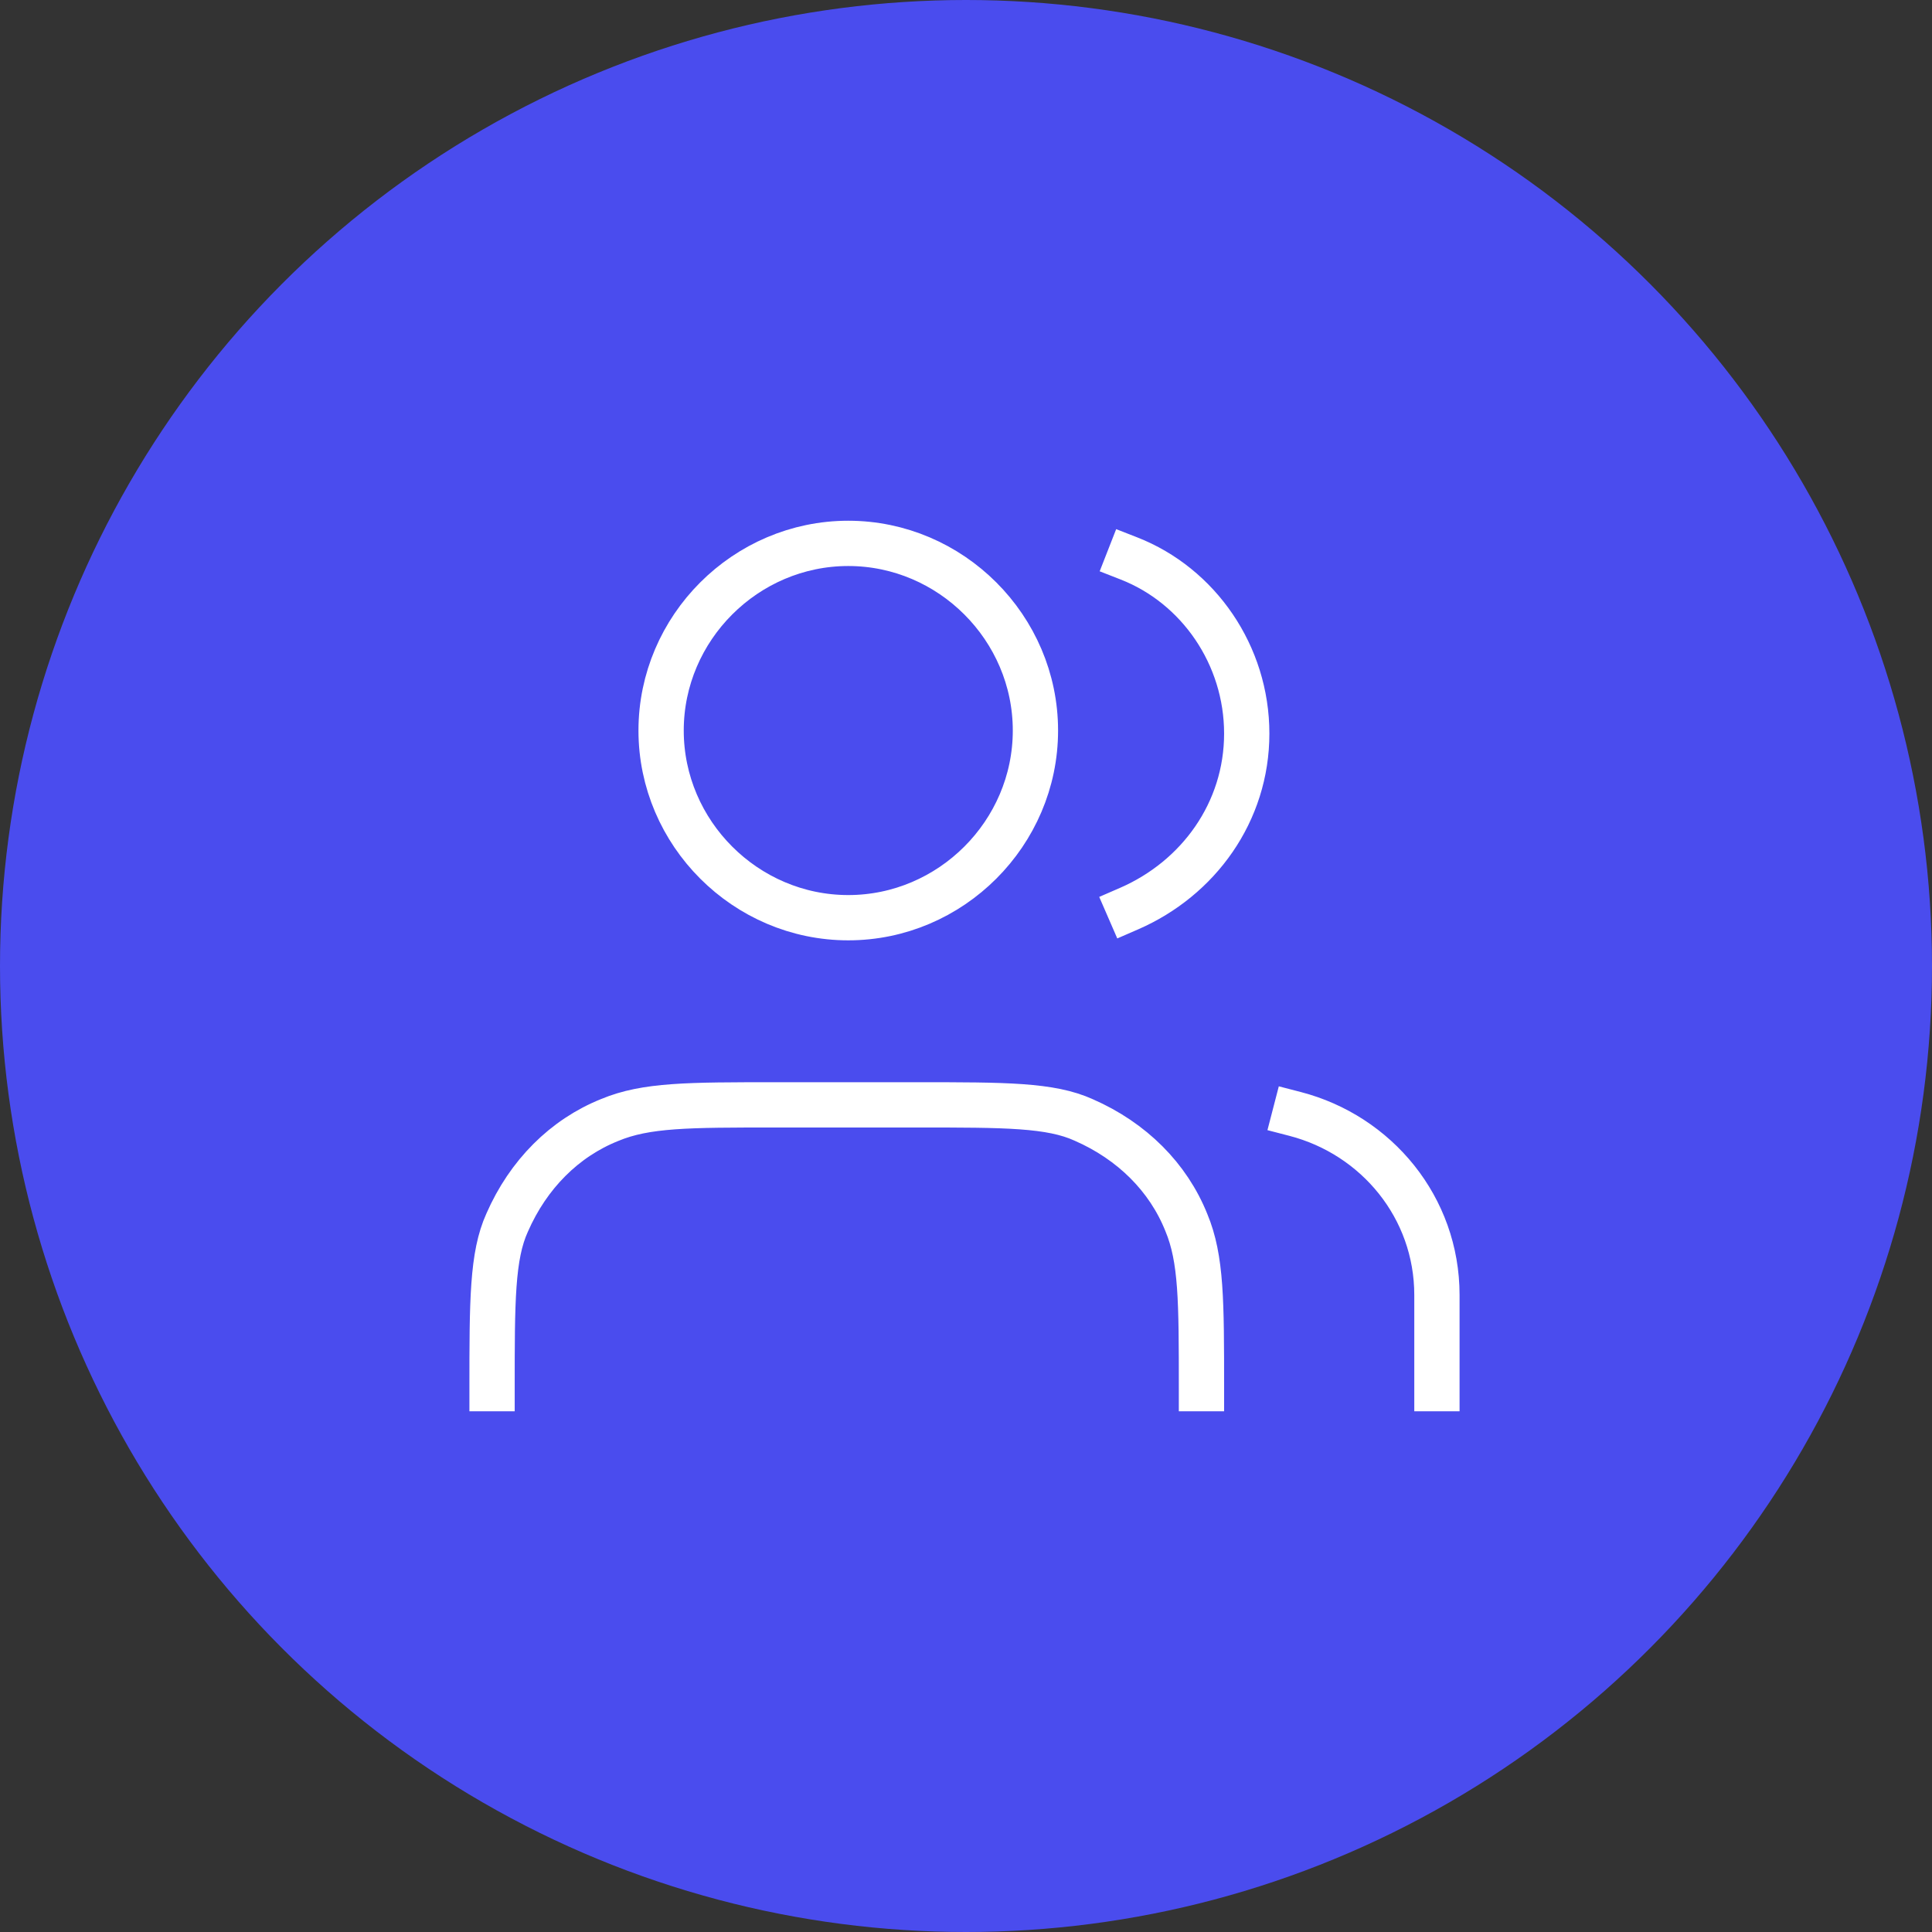
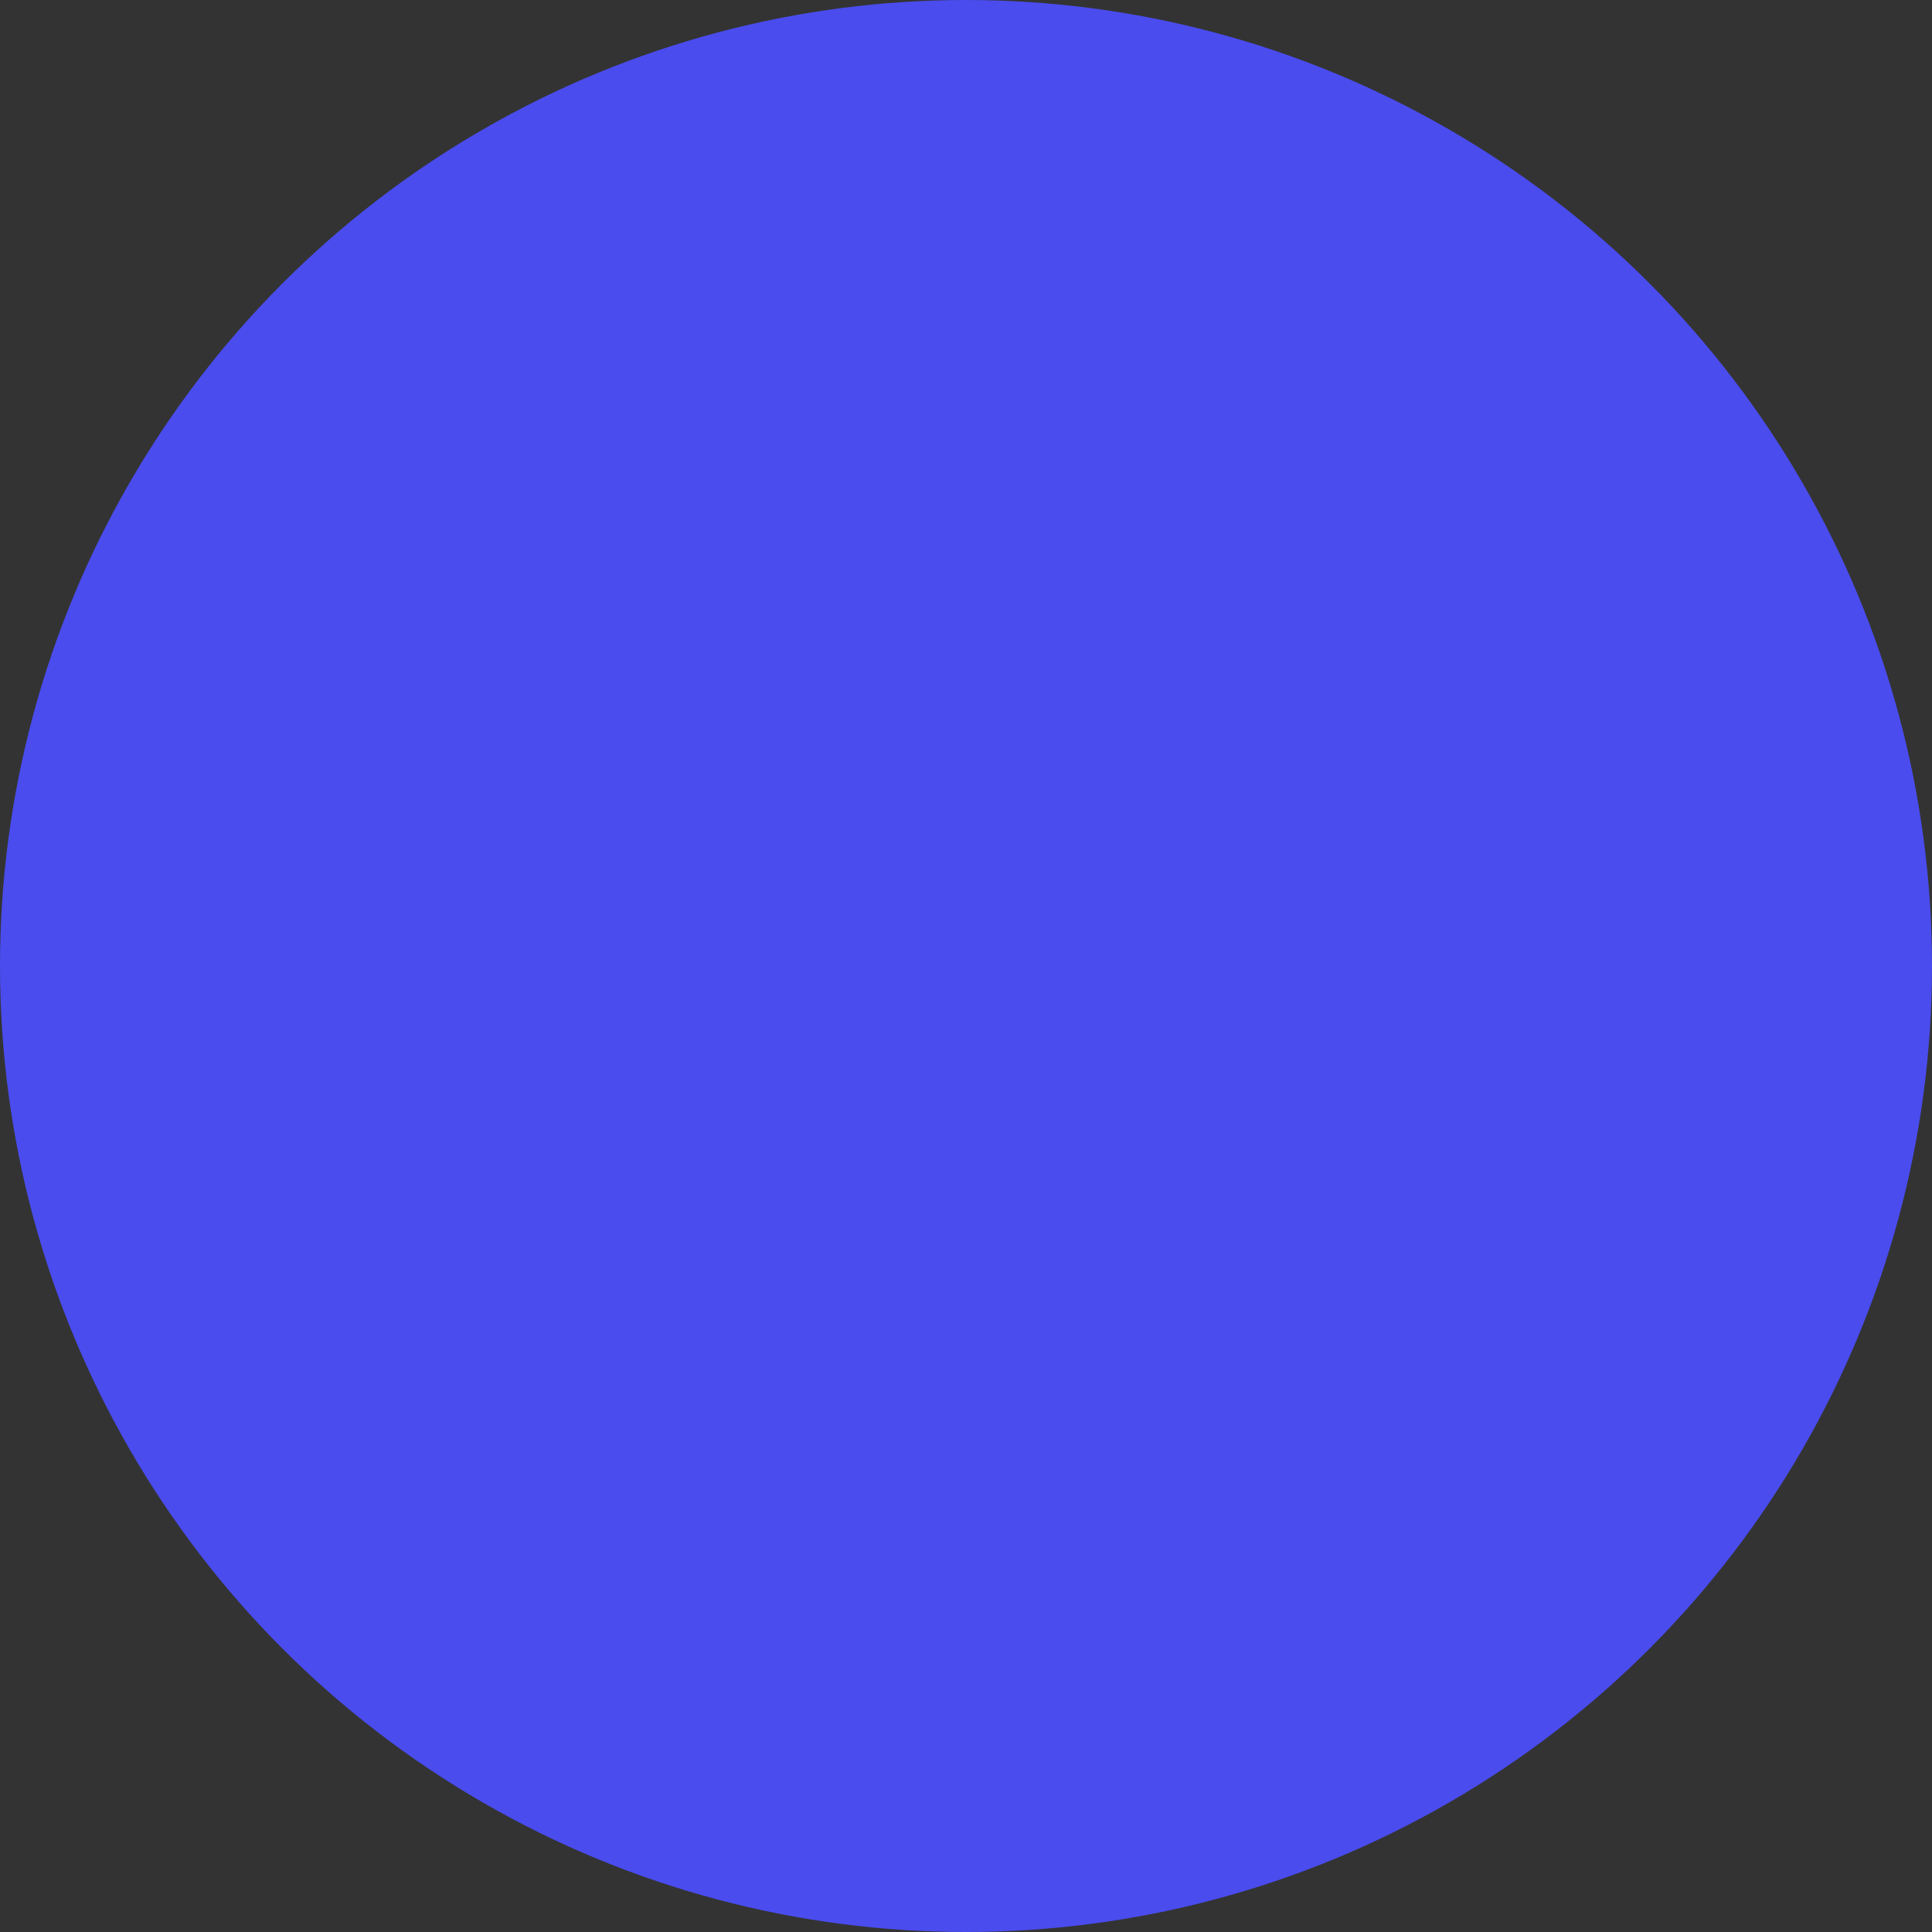
<svg xmlns="http://www.w3.org/2000/svg" version="1.1" id="レイヤー_1" x="0px" y="0px" viewBox="0 0 64 64" style="enable-background:new 0 0 64 64;" xml:space="preserve">
  <rect x="0" y="0" width="64" height="64" fill="#333333" stroke="none" />
  <style type="text/css">
	.st0{fill:#4A4CEE;}
	.st1{fill:none;stroke:#FFFFFF;stroke-width:1.5;stroke-linecap:square;stroke-linejoin:round;}
</style>
  <g>
    <circle class="st0" cx="32" cy="32" r="32" />
  </g>
-   <path class="st1" d="M47.6,46v-3.1c0-2.9-2-5.3-4.7-6 M37.4,18.5c2.3,0.9,3.9,3.2,3.9,5.8c0,2.6-1.6,4.8-3.9,5.8 M39.8,46  c0-2.9,0-4.3-0.5-5.5c-0.6-1.5-1.8-2.7-3.4-3.4c-1.1-0.5-2.6-0.5-5.5-0.5h-4.7c-2.9,0-4.3,0-5.5,0.5c-1.5,0.6-2.7,1.8-3.4,3.4  c-0.5,1.1-0.5,2.6-0.5,5.5 M34.3,24.2c0,3.4-2.8,6.2-6.2,6.2c-3.4,0-6.2-2.8-6.2-6.2c0-3.4,2.8-6.2,6.2-6.2  C31.5,18,34.3,20.8,34.3,24.2z" />
</svg>